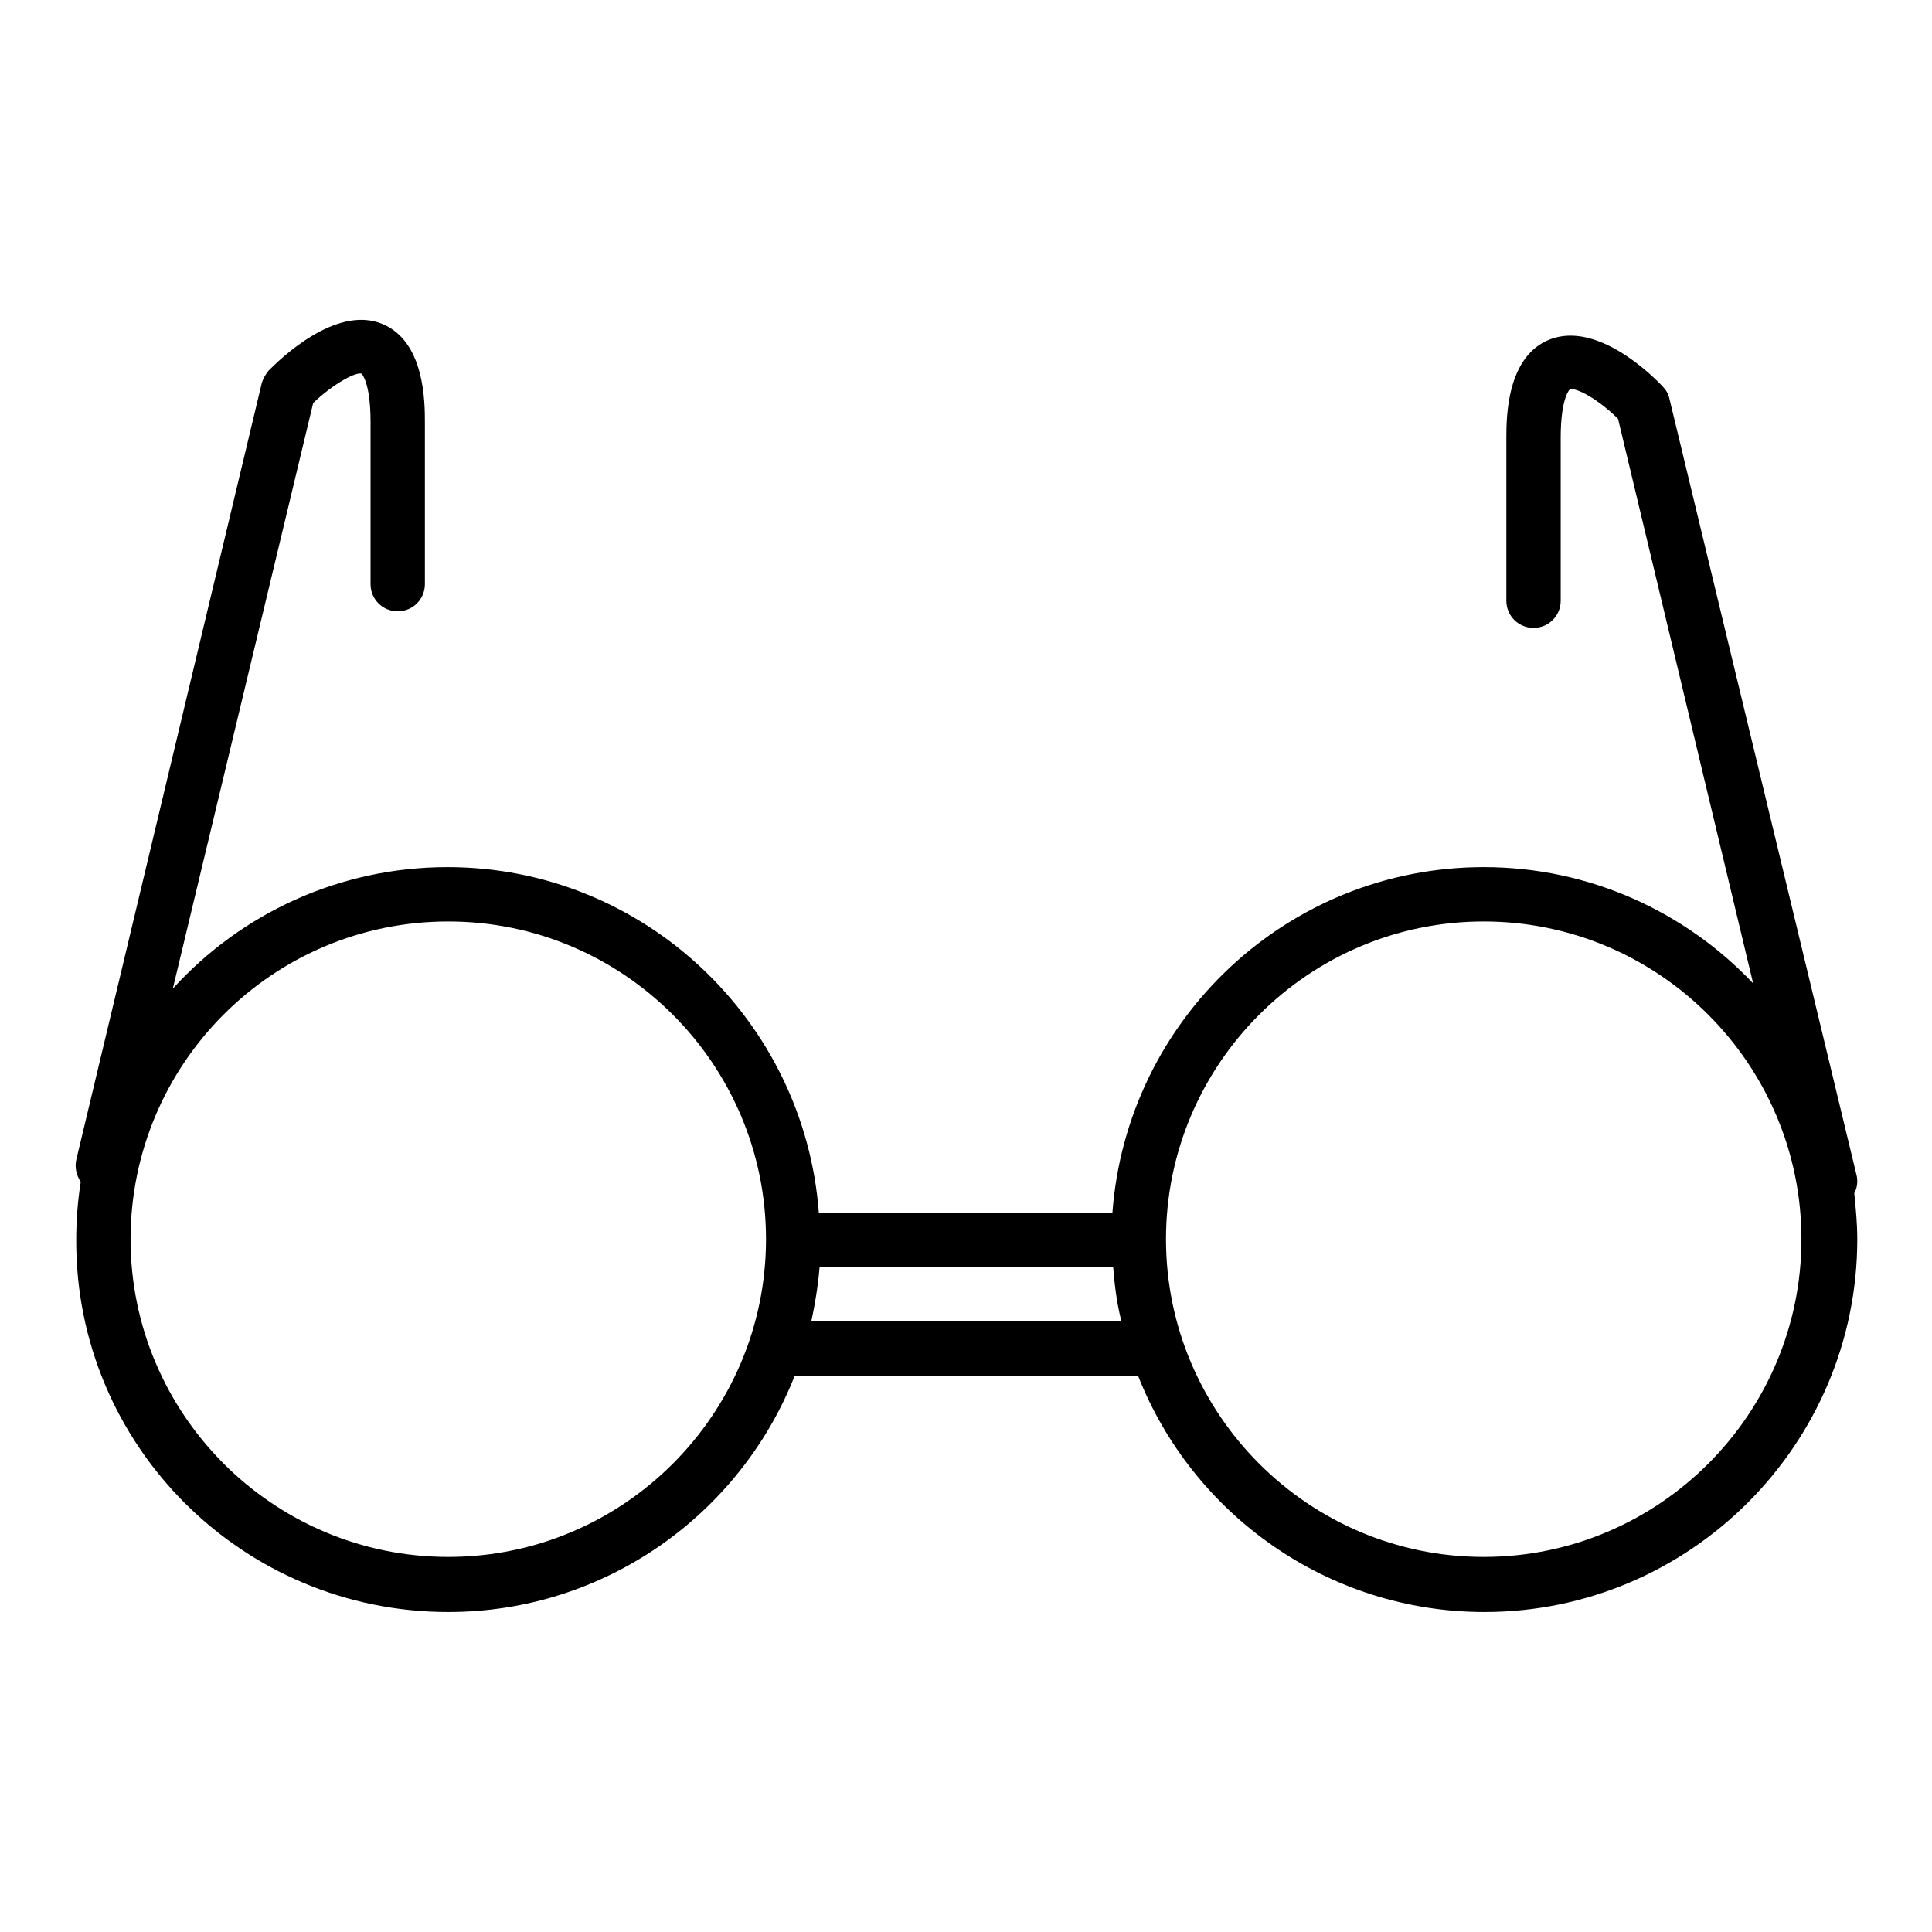
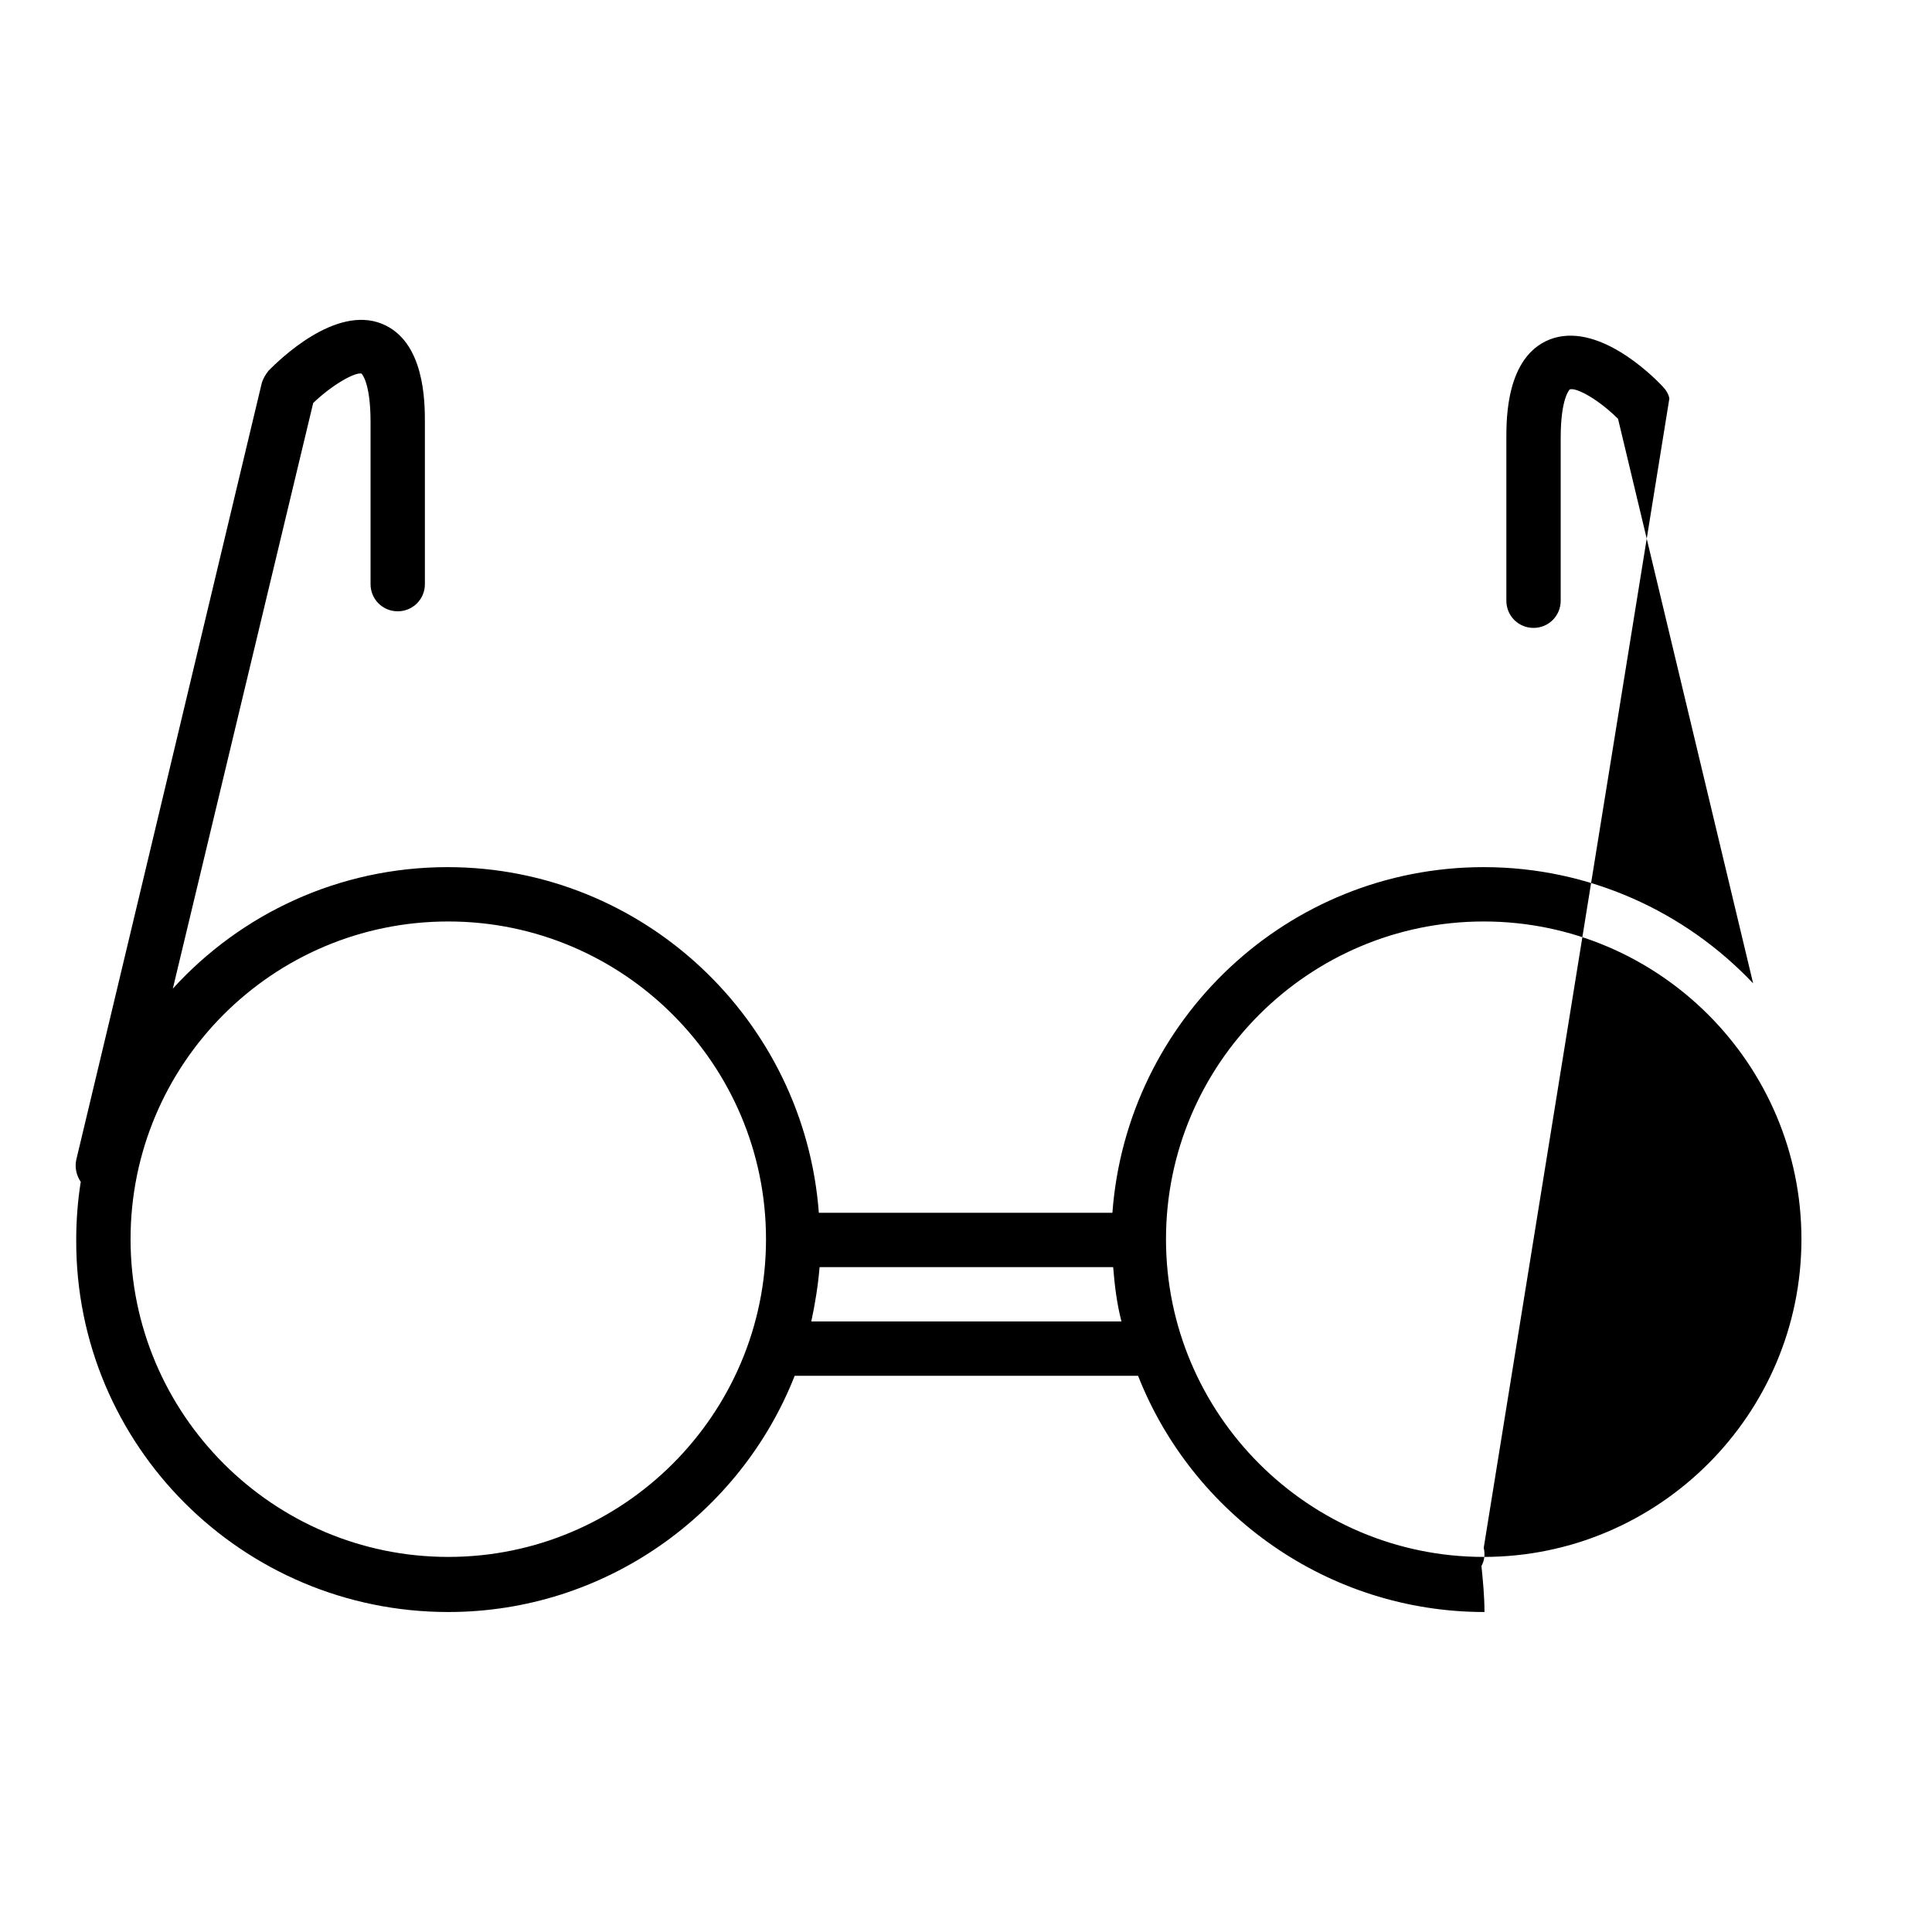
<svg xmlns="http://www.w3.org/2000/svg" version="1.1" x="0px" y="0px" viewBox="0 0 256 256" enable-background="new 0 0 256 256" xml:space="preserve">
  <g>
    <g>
      <g>
        <g>
-           <path fill="#000000" d="M59.4,213.6c20.8,0,38.7-13,45.9-31.3h45.5c7.2,18.3,25.1,31.3,45.9,31.3c27.2,0,49.4-22.2,49.4-49.4c0-2.1-0.2-4.1-0.4-6.1c0.4-0.7,0.5-1.6,0.3-2.4L221.2,52.8c-0.1-0.6-0.5-1.2-0.9-1.6c-1.4-1.5-8.7-8.7-15-6.2c-5.7,2.3-5.7,10.4-5.7,13.1v21.5c0,2,1.6,3.6,3.6,3.6c2,0,3.6-1.6,3.6-3.6V58c0-5.3,1.2-6.4,1.2-6.4c0.9-0.3,3.9,1.4,6.4,3.9l17.9,74.8c-9-9.5-21.7-15.4-35.7-15.4c-26,0-47.3,20.2-49.2,45.8h-38.9c-1.9-25.5-23.2-45.8-49.2-45.8c-14.4,0-27.4,6.2-36.4,16.1l18.6-77.6c2.5-2.4,5.5-4.1,6.4-3.9c0,0,1.2,1.1,1.2,6.4v21.5c0,2,1.6,3.6,3.6,3.6c2,0,3.6-1.6,3.6-3.6V56c0-2.7,0-10.8-5.7-13.1c-6.2-2.5-13.6,4.8-15,6.2c-0.4,0.5-0.7,1-0.9,1.6L10.1,153.7c-0.2,1,0,2,0.6,2.9c-0.4,2.5-0.6,5.1-0.6,7.7C10,191.5,32.1,213.6,59.4,213.6z M107.5,175.1c0.5-2.3,0.9-4.8,1.1-7.2h38.9c0.2,2.5,0.5,4.9,1.1,7.2H107.5z M196.6,122.1c23.2,0,42.1,18.9,42.1,42.1s-18.9,42.1-42.1,42.1c-23.2,0-42.1-18.9-42.1-42.1S173.4,122.1,196.6,122.1z M59.4,122.1c23.2,0,42.1,18.9,42.1,42.1s-18.9,42.1-42.1,42.1c-23.2,0-42.1-18.9-42.1-42.1S36.1,122.1,59.4,122.1z" />
+           <path fill="#000000" d="M59.4,213.6c20.8,0,38.7-13,45.9-31.3h45.5c7.2,18.3,25.1,31.3,45.9,31.3c0-2.1-0.2-4.1-0.4-6.1c0.4-0.7,0.5-1.6,0.3-2.4L221.2,52.8c-0.1-0.6-0.5-1.2-0.9-1.6c-1.4-1.5-8.7-8.7-15-6.2c-5.7,2.3-5.7,10.4-5.7,13.1v21.5c0,2,1.6,3.6,3.6,3.6c2,0,3.6-1.6,3.6-3.6V58c0-5.3,1.2-6.4,1.2-6.4c0.9-0.3,3.9,1.4,6.4,3.9l17.9,74.8c-9-9.5-21.7-15.4-35.7-15.4c-26,0-47.3,20.2-49.2,45.8h-38.9c-1.9-25.5-23.2-45.8-49.2-45.8c-14.4,0-27.4,6.2-36.4,16.1l18.6-77.6c2.5-2.4,5.5-4.1,6.4-3.9c0,0,1.2,1.1,1.2,6.4v21.5c0,2,1.6,3.6,3.6,3.6c2,0,3.6-1.6,3.6-3.6V56c0-2.7,0-10.8-5.7-13.1c-6.2-2.5-13.6,4.8-15,6.2c-0.4,0.5-0.7,1-0.9,1.6L10.1,153.7c-0.2,1,0,2,0.6,2.9c-0.4,2.5-0.6,5.1-0.6,7.7C10,191.5,32.1,213.6,59.4,213.6z M107.5,175.1c0.5-2.3,0.9-4.8,1.1-7.2h38.9c0.2,2.5,0.5,4.9,1.1,7.2H107.5z M196.6,122.1c23.2,0,42.1,18.9,42.1,42.1s-18.9,42.1-42.1,42.1c-23.2,0-42.1-18.9-42.1-42.1S173.4,122.1,196.6,122.1z M59.4,122.1c23.2,0,42.1,18.9,42.1,42.1s-18.9,42.1-42.1,42.1c-23.2,0-42.1-18.9-42.1-42.1S36.1,122.1,59.4,122.1z" />
        </g>
      </g>
      <g />
      <g />
      <g />
      <g />
      <g />
      <g />
      <g />
      <g />
      <g />
      <g />
      <g />
      <g />
      <g />
      <g />
      <g />
    </g>
  </g>
</svg>